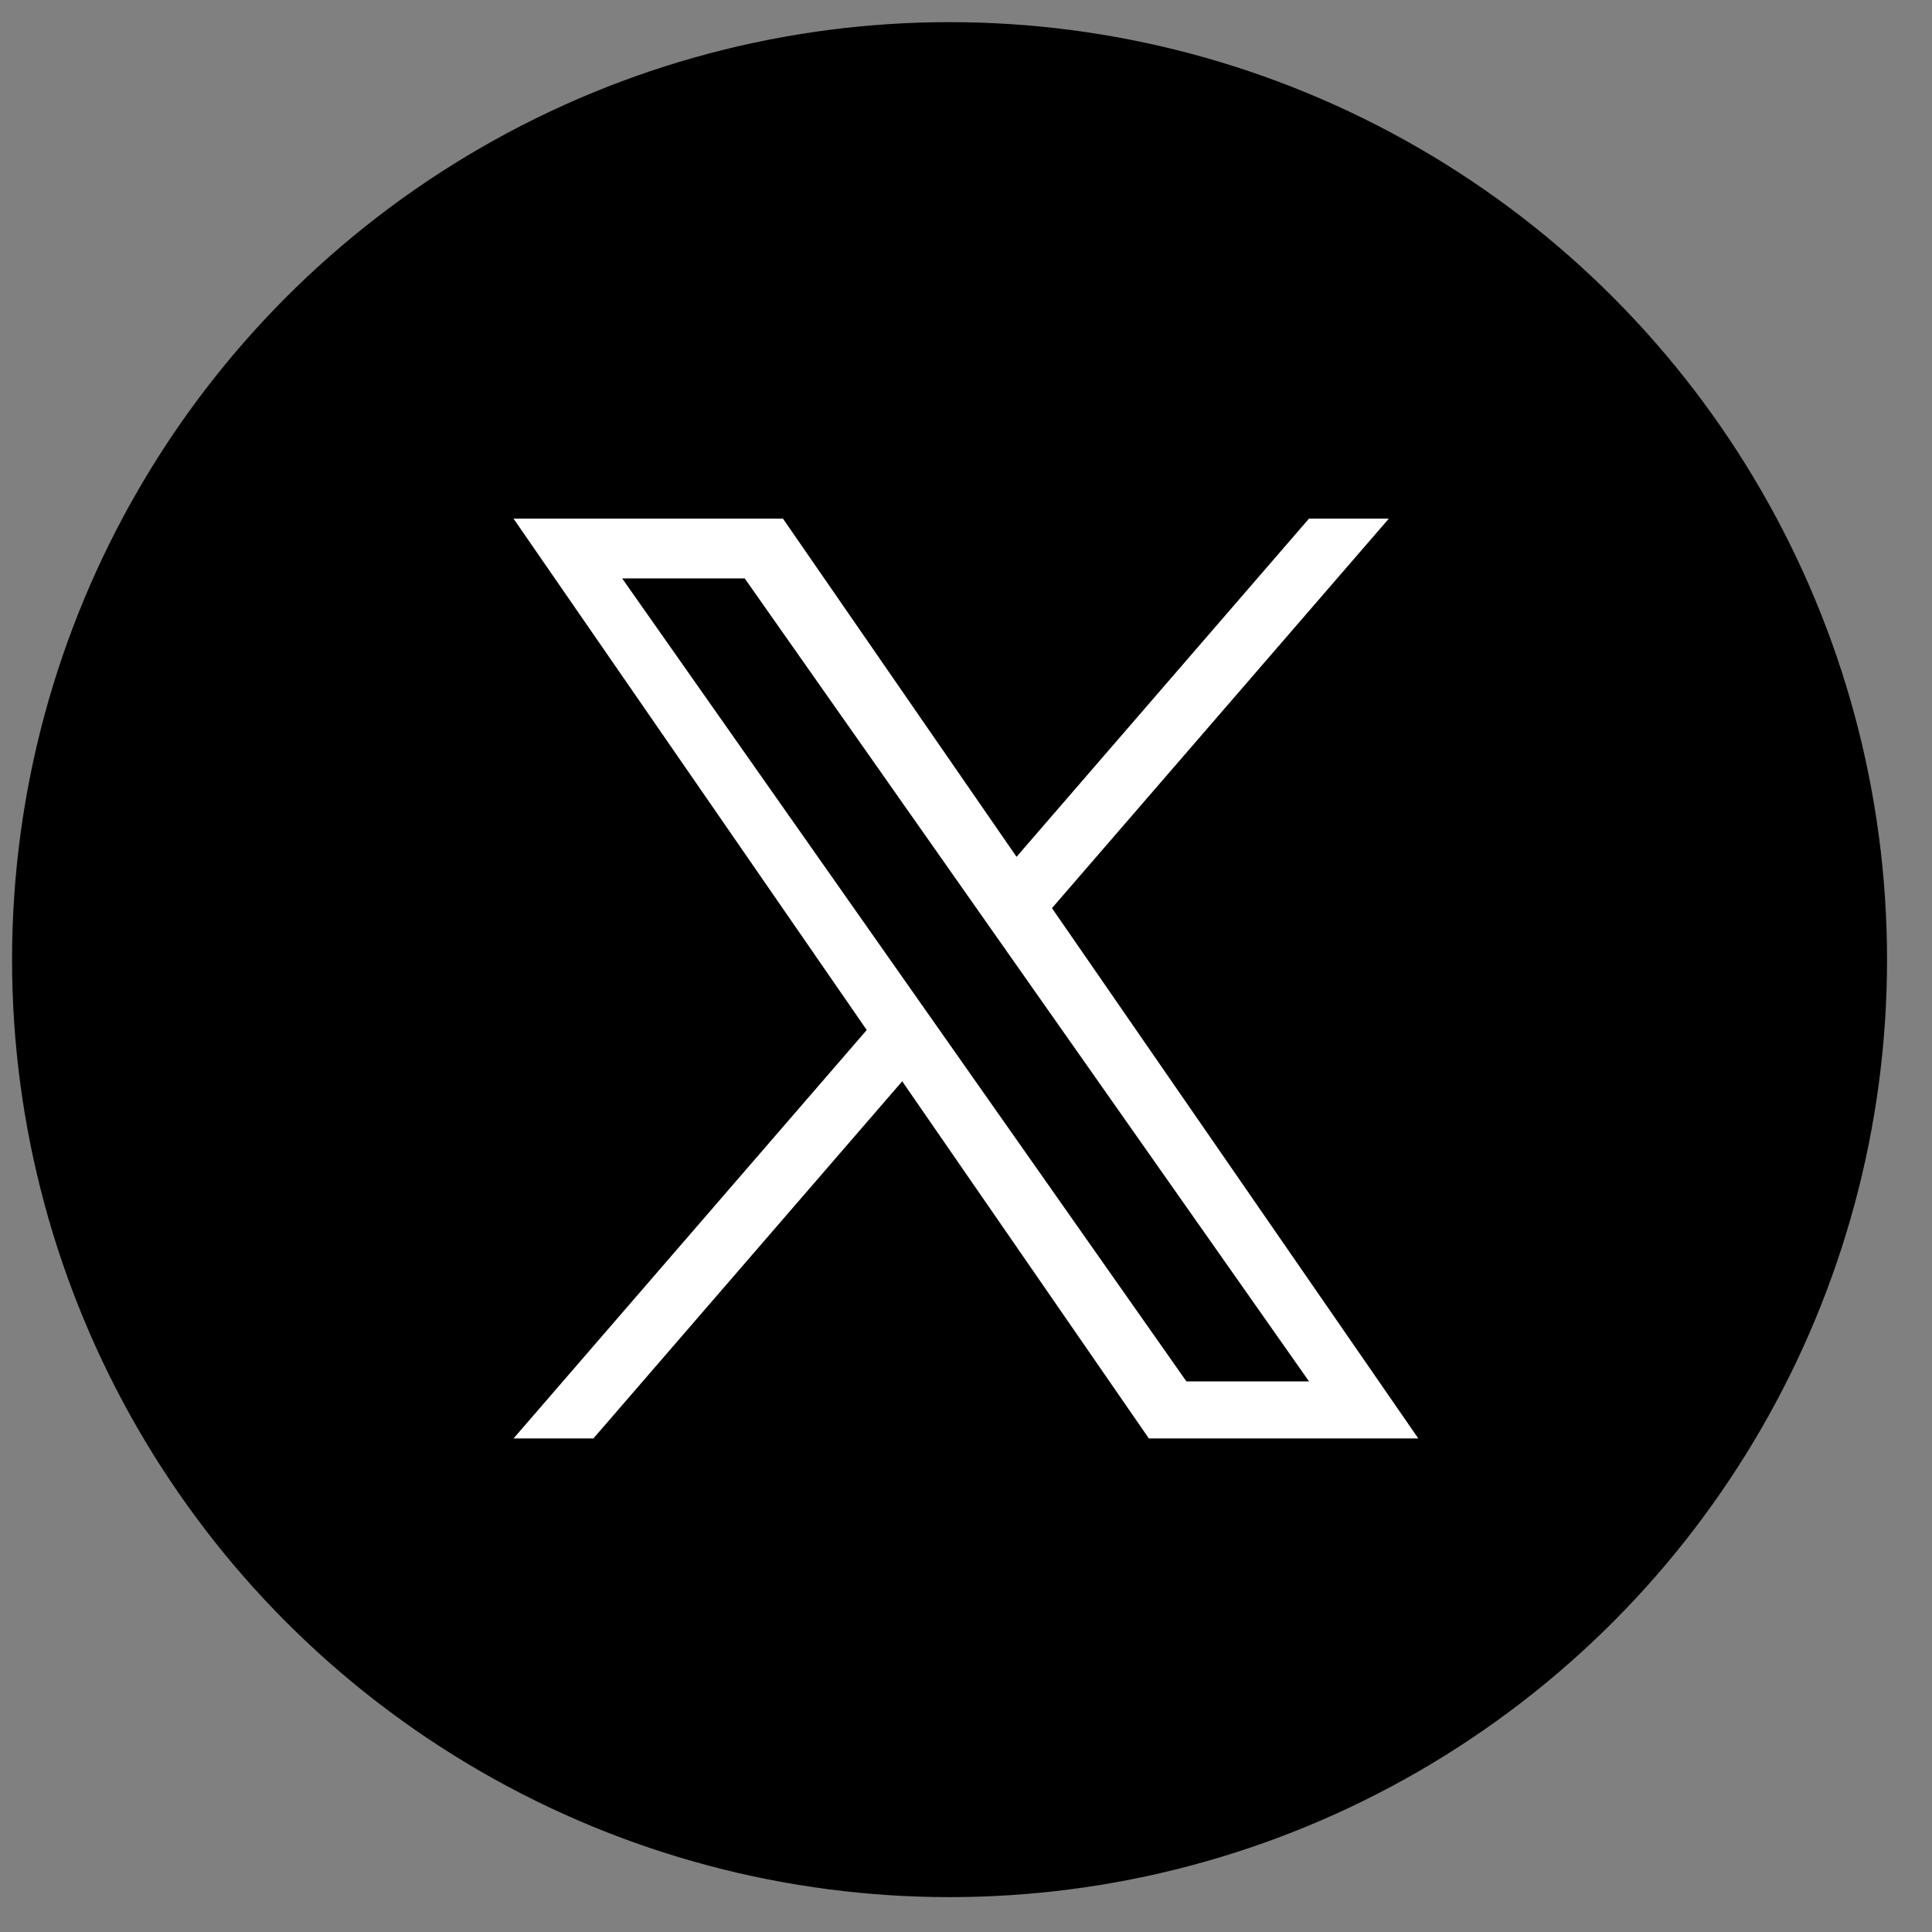
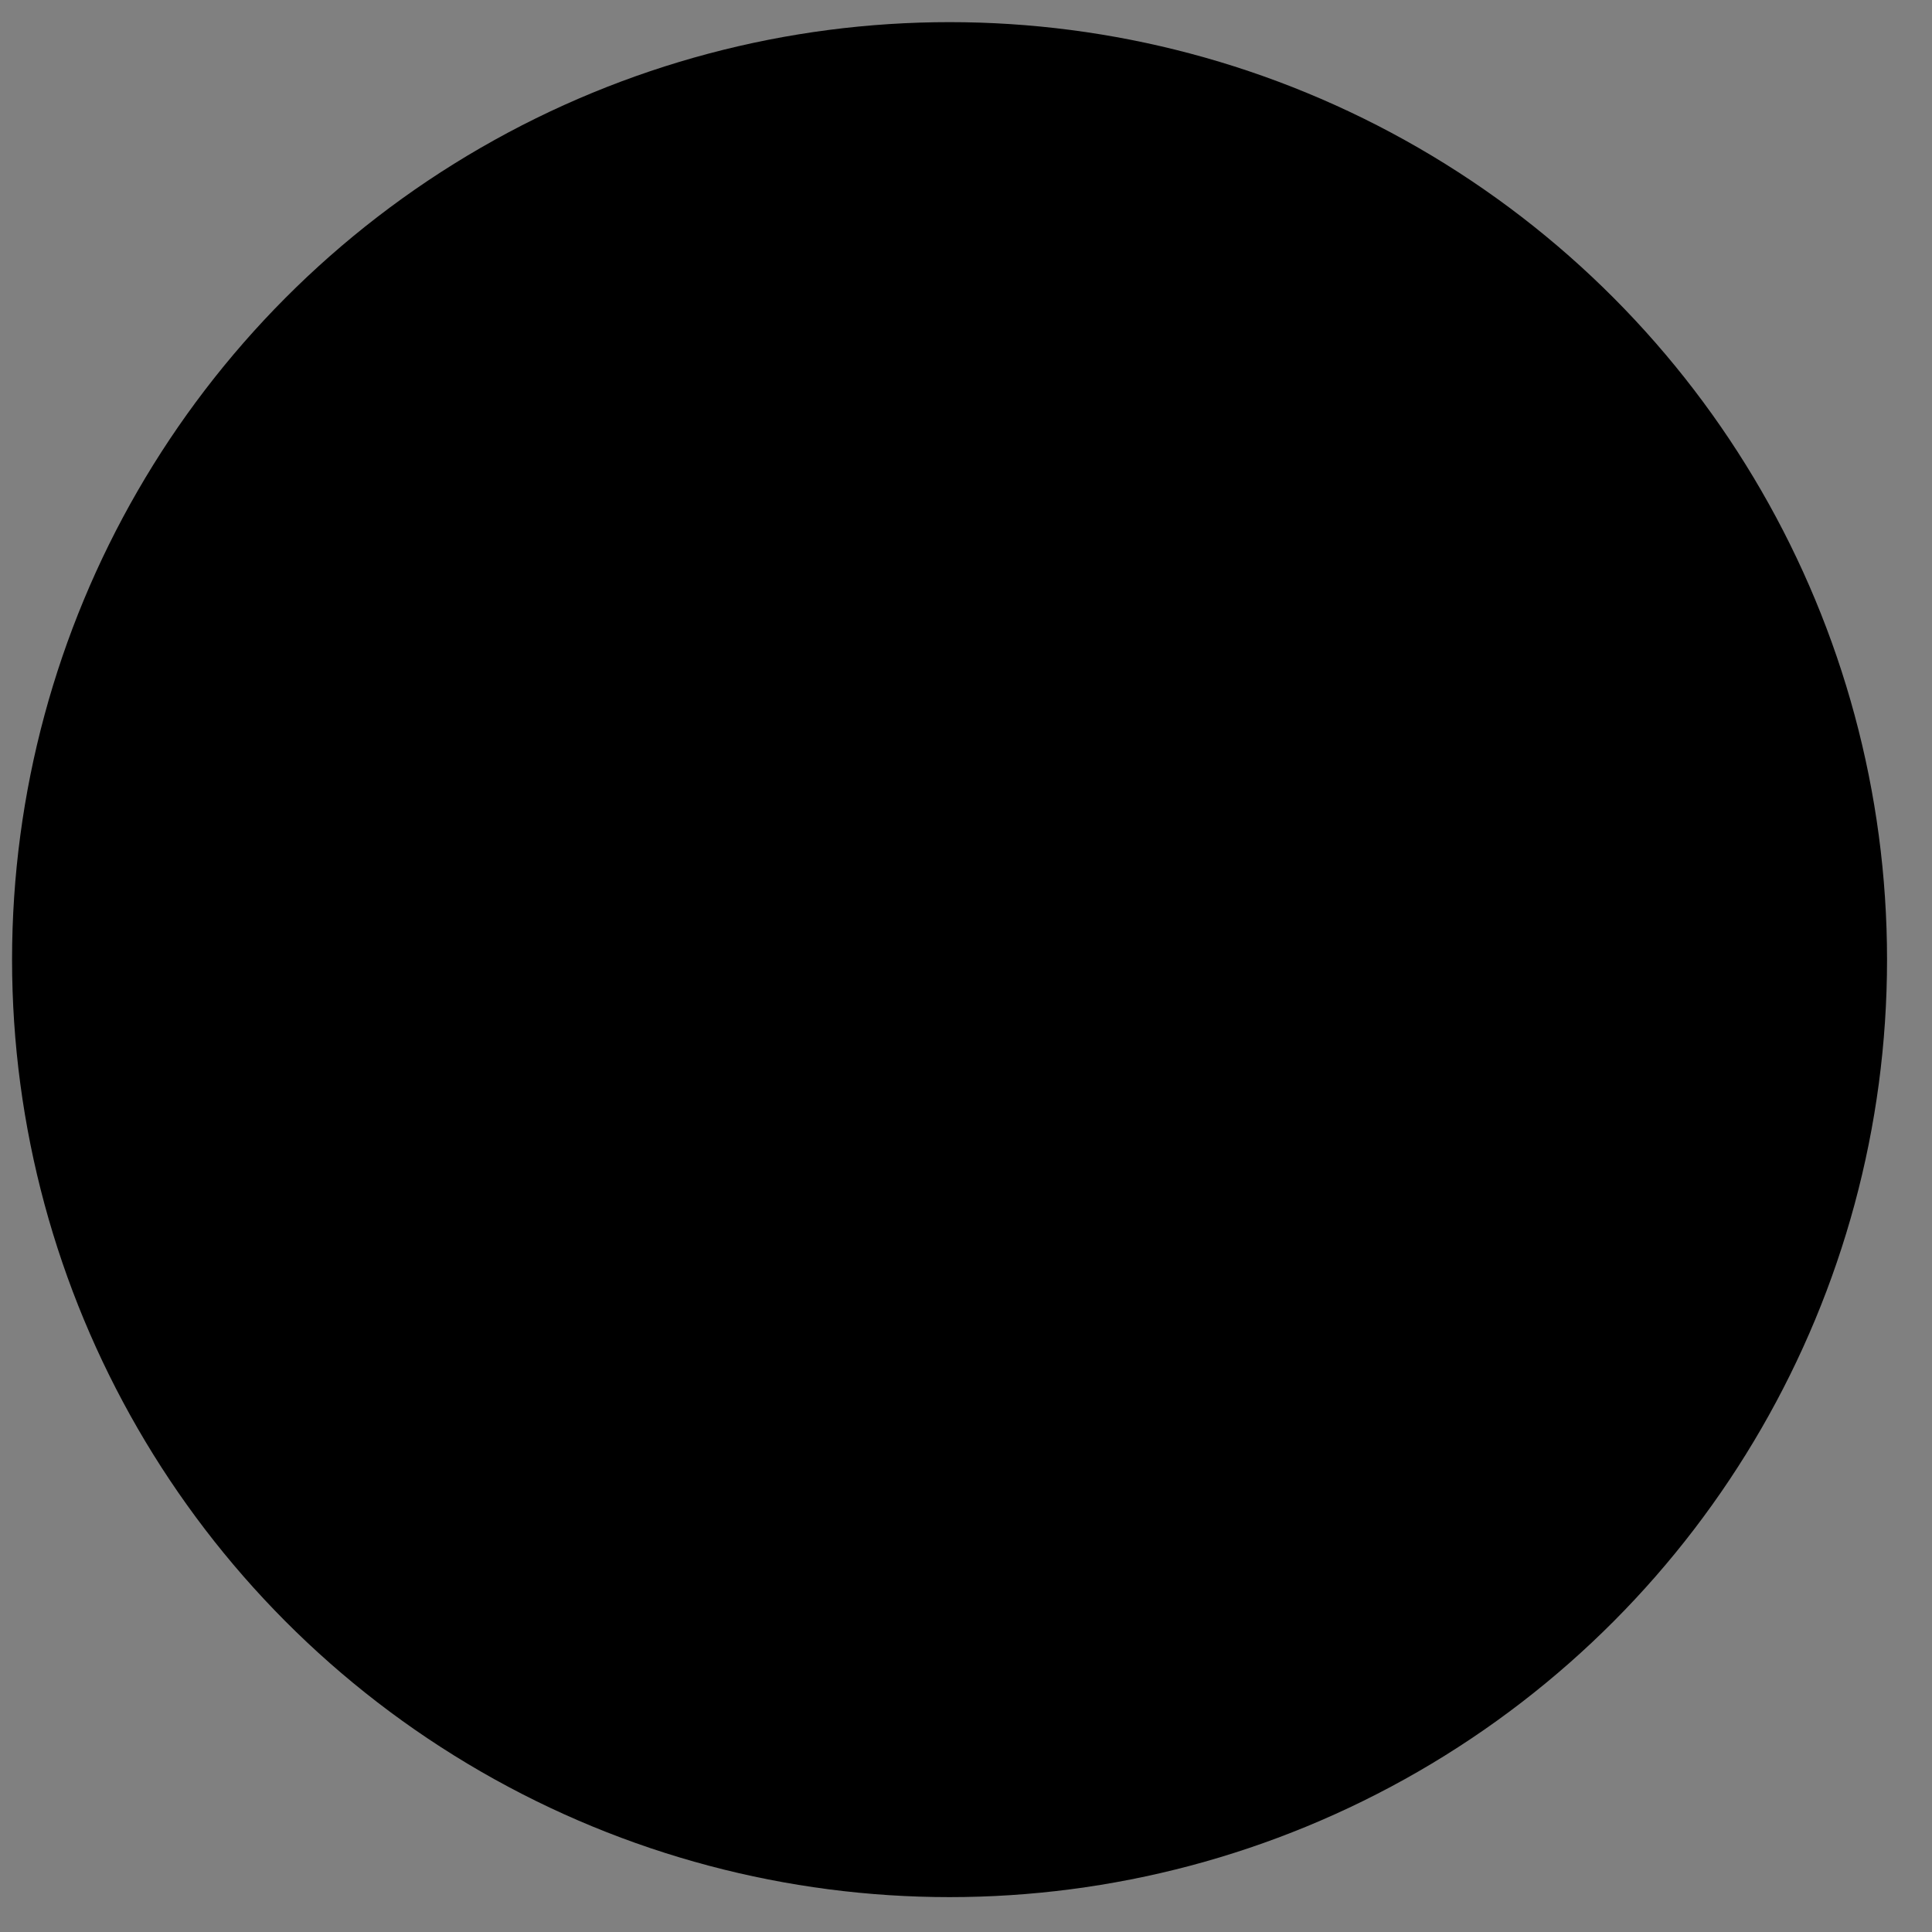
<svg xmlns="http://www.w3.org/2000/svg" width="37" height="37" viewBox="0 0 37 37" fill="none">
  <rect x="0" y="0" width="37" height="37" fill="#808080" stroke="none" />
  <circle cx="18.185" cy="18.378" r="17.954" fill="black" />
  <g clip-path="url(#clip0_2189_3012)">
    <path d="M20.147 17.391L26.597 9.933H25.068L19.468 16.409L14.995 9.933H9.835L16.599 19.726L9.835 27.548H11.364L17.278 20.708L22.002 27.548H27.162L20.146 17.391H20.147H20.147ZM18.053 19.812L17.368 18.837L11.915 11.077H14.262L18.663 17.34L19.348 18.315L25.069 26.455H22.721L18.053 19.812V19.812L18.053 19.812Z" fill="white" />
  </g>
  <defs>
    <clipPath id="clip0_2189_3012">
-       <rect width="17.326" height="17.615" fill="white" transform="translate(9.835 9.933)" />
-     </clipPath>
+       </clipPath>
  </defs>
</svg>